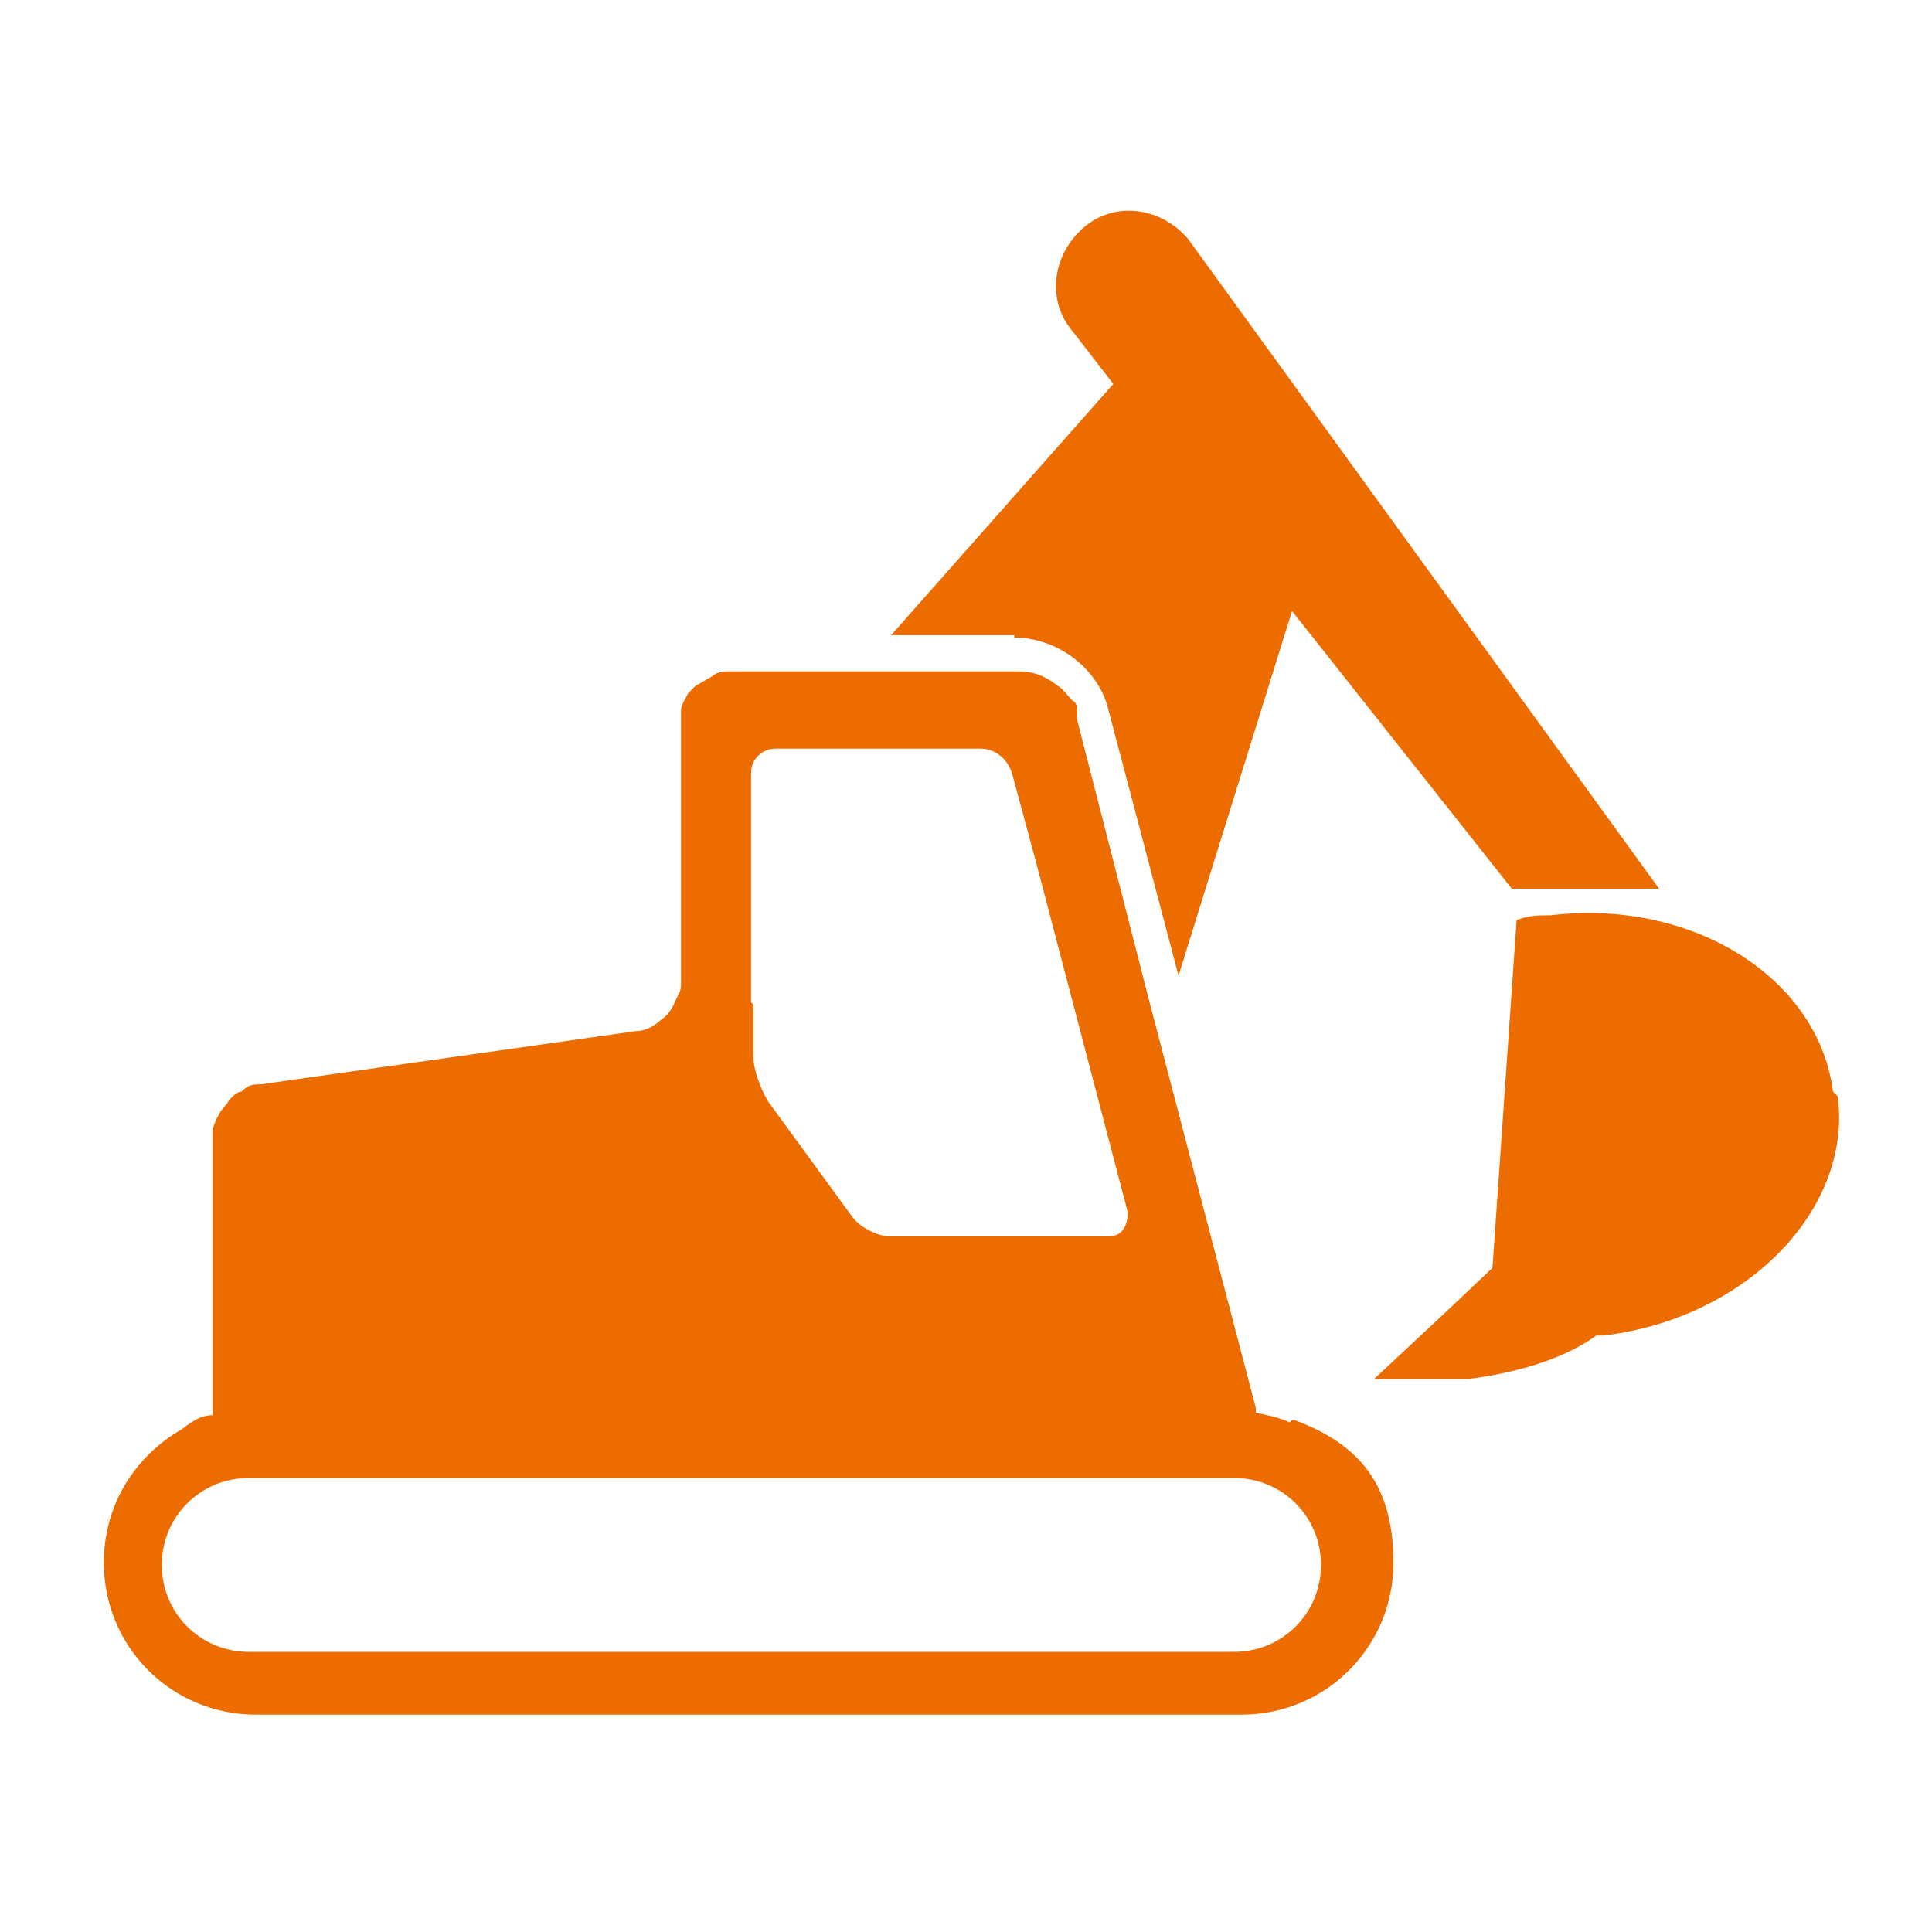
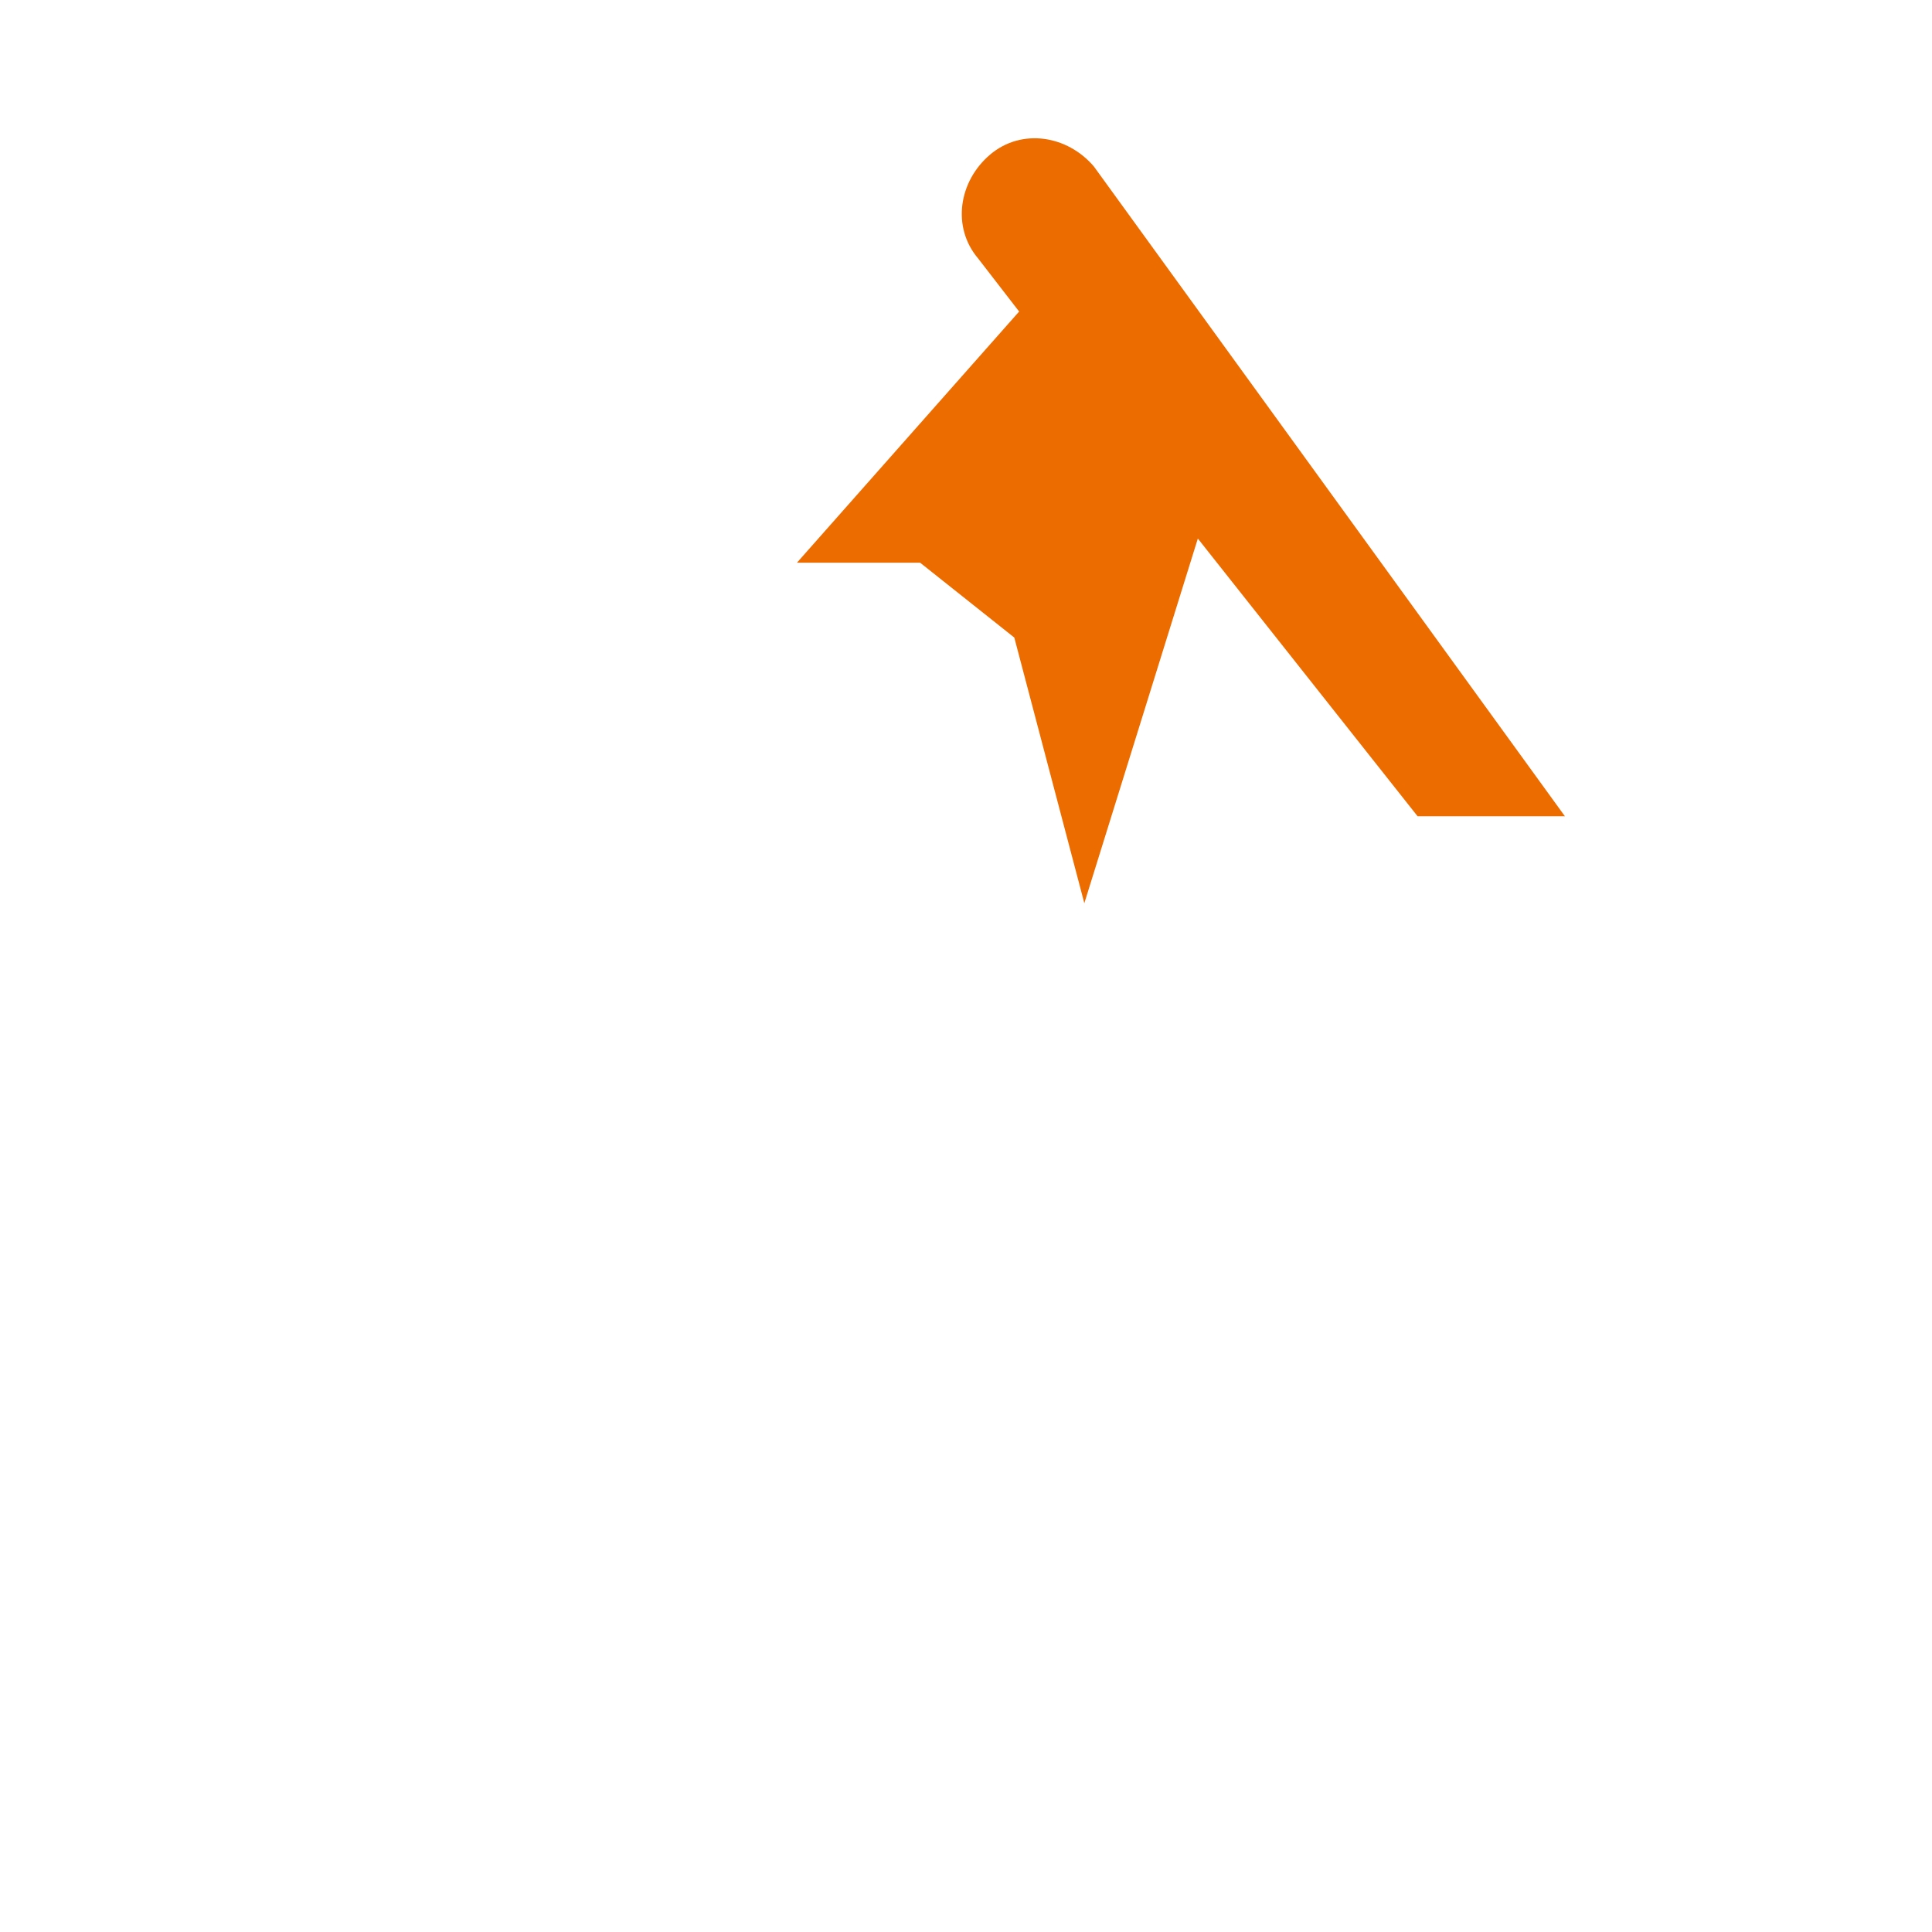
<svg xmlns="http://www.w3.org/2000/svg" version="1.1" viewBox="0 0 80 80">
  <defs>
    <style>
      .cls-1 {
        fill: #ec6c00;
      }
    </style>
  </defs>
  <g>
    <g id="_レイヤー_1" data-name="レイヤー_1">
      <g id="_レイヤー_1-2" data-name="_レイヤー_1">
        <g>
-           <path class="cls-1" d="M42,26.4c1.8,0,3.5,1.3,3.9,3l2.9,11,4.7-15.1,9.1,11.5h6.1l-19.5-26.9c-1.1-1.3-3-1.6-4.3-.5s-1.6,3-.5,4.3l1.7,2.2-9.2,10.4h5.2-.1Z" />
-           <path class="cls-1" d="M75.9,45.2c-.6-4.7-5.8-8-11.7-7.3h0c-.5,0-.9,0-1.4.2l-1,14.4-1.9,1.8-3,2.8h1.8s.9,0,2.1,0c1.6-.2,3.8-.7,5.3-1.8h.3c5.9-.7,10.3-5.2,9.7-9.9h0Z" />
-           <path class="cls-1" d="M53.4,58.9c-.4-.2-.9-.3-1.4-.4v-.2l-4.4-16.8-3-11.7c0-.1,0-.3,0-.4s0-.3-.2-.4c-.2-.2-.4-.5-.6-.6-.5-.4-1-.6-1.6-.6h-11.9c-.3,0-.6,0-.8.2-.2.1-.5.3-.7.4l-.3.3c-.1.2-.3.5-.3.7v11.4c0,.3-.2.5-.3.8-.1.2-.3.5-.5.6-.3.3-.7.5-1.1.5l-15.5,2.2c-.3,0-.5,0-.8.3-.2,0-.5.3-.6.5-.3.3-.5.7-.6,1.1v11.8h0c-.5,0-.9.3-1.3.6-1.9,1.1-3.2,3.1-3.2,5.5,0,3.5,2.8,6.3,6.3,6.3h40.8c3.5,0,6.3-2.8,6.3-6.3s-1.7-5-4.1-5.9h-.1ZM31.1,41.5v-9.5c0-.6.5-1,1-1h8.5c.6,0,1.1.4,1.3,1l1,3.7,3.8,14.5c0,.5-.2,1-.8,1h-9c-.6,0-1.3-.4-1.6-.8l-3.5-4.8c-.3-.5-.6-1.3-.6-1.8v-2.2h0ZM51.2,68.4H10.3c-2,0-3.6-1.6-3.6-3.6s1.6-3.6,3.6-3.6h40.8c2,0,3.6,1.6,3.6,3.6s-1.6,3.6-3.6,3.6h.1Z" />
+           <path class="cls-1" d="M42,26.4l2.9,11,4.7-15.1,9.1,11.5h6.1l-19.5-26.9c-1.1-1.3-3-1.6-4.3-.5s-1.6,3-.5,4.3l1.7,2.2-9.2,10.4h5.2-.1Z" />
        </g>
      </g>
    </g>
  </g>
</svg>